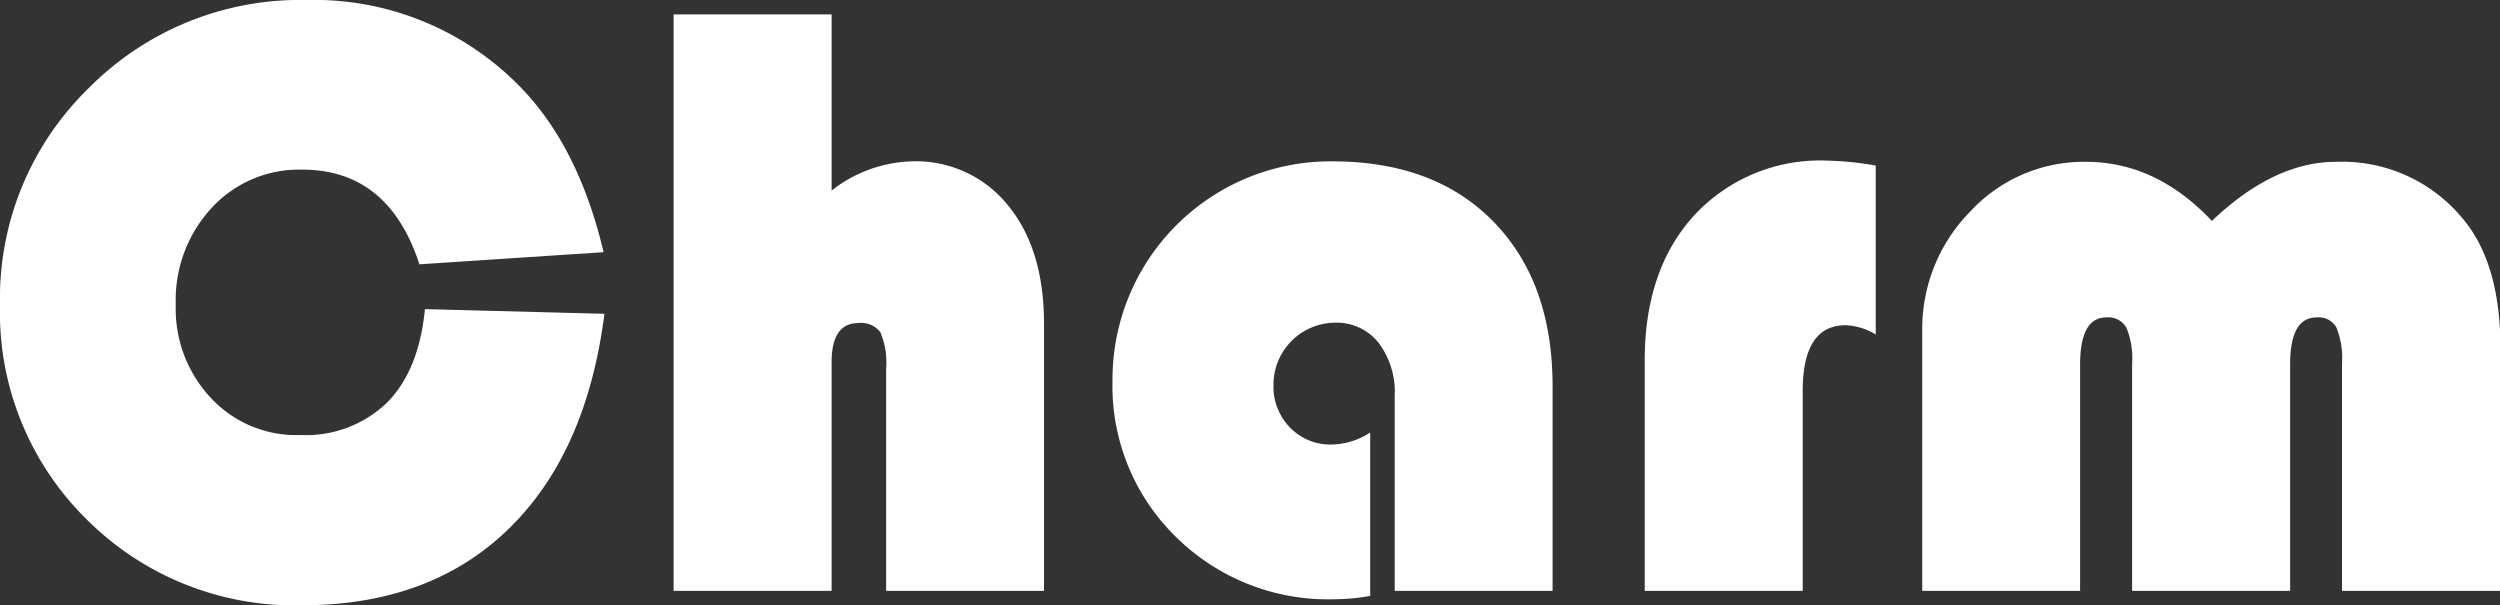
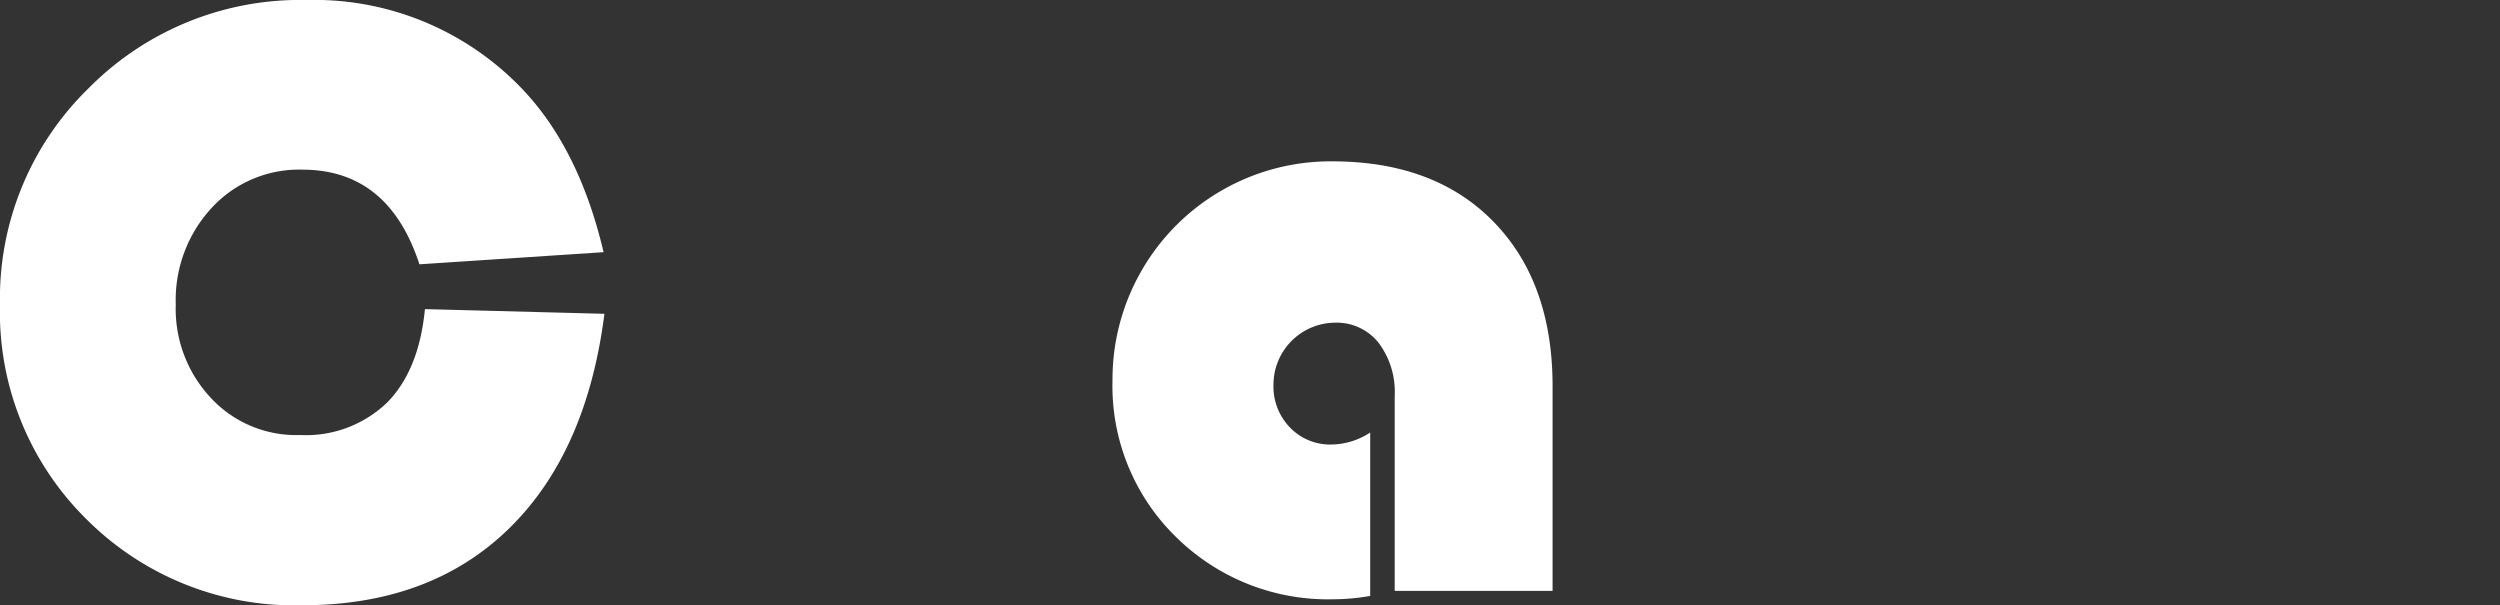
<svg xmlns="http://www.w3.org/2000/svg" viewBox="0 0 208.09 50.38">
  <rect x="0" y="0" width="208.09" height="50.38" fill="#333333" stroke="none" />
  <defs>
    <style>.cls-1{fill:#fff;}</style>
  </defs>
  <title>series_04ch_logo_w</title>
  <g id="レイヤー_2" data-name="レイヤー 2">
    <g id="レイヤー_1-2" data-name="レイヤー 1">
      <path class="cls-1" d="M35.37,25.73l14.94.39q-1.48,11.61-8,17.93T25.17,50.38a24.45,24.45,0,0,1-18-7.19A24.18,24.18,0,0,1,0,25.35a24.4,24.4,0,0,1,7.37-18A24.76,24.76,0,0,1,25.52,0,23.92,23.92,0,0,1,43.24,7.17q4.92,5,7,13.82L34.91,22q-2.56-7.87-9.74-7.88a9.89,9.89,0,0,0-7.54,3.17,11.29,11.29,0,0,0-3,8.05,10.83,10.83,0,0,0,2.92,7.78A9.69,9.69,0,0,0,25,36.21a9.74,9.74,0,0,0,7.23-2.71Q34.88,30.8,35.37,25.73Z" />
-       <path class="cls-1" d="M69.22,1.2V15.86a11.34,11.34,0,0,1,6.68-2.43,9.82,9.82,0,0,1,8,3.66c2,2.43,3,5.73,3,9.87V49.18H73.76V30.66a6.44,6.44,0,0,0-.48-3,2,2,0,0,0-1.84-.77q-2.22,0-2.22,3.27V49.18H56.07V1.2Z" />
      <path class="cls-1" d="M114.05,36v13.6a17.19,17.19,0,0,1-3,.28,18,18,0,0,1-13.18-5.2,17.55,17.55,0,0,1-5.27-13,18.15,18.15,0,0,1,18.28-18.25q8.51,0,13.41,5T129.23,32V49.18H116.09V32.94a6.79,6.79,0,0,0-1.36-4.43,4.45,4.45,0,0,0-3.64-1.65A5.16,5.16,0,0,0,106,32a4.88,4.88,0,0,0,1.37,3.58A4.63,4.63,0,0,0,110.85,37,6,6,0,0,0,114.05,36Z" />
-       <path class="cls-1" d="M156.13,13.78V27.84a5.26,5.26,0,0,0-2.5-.77q-3.58,0-3.58,5.48V49.18H136.9V30q0-7.59,4.15-12.11a14.29,14.29,0,0,1,11.07-4.52A26.75,26.75,0,0,1,156.13,13.78Z" />
-       <path class="cls-1" d="M208.09,49.18H194.94V30.27a6.86,6.86,0,0,0-.46-3,1.69,1.69,0,0,0-1.65-.85q-2.21,0-2.21,3.9V49.18H177.47V30.27a6.65,6.65,0,0,0-.48-3,1.73,1.73,0,0,0-1.67-.85q-2.17,0-2.18,3.9V49.18H160V27.6a13.93,13.93,0,0,1,4-10,12.88,12.88,0,0,1,9.63-4.13q5.84,0,10.48,4.92,5.16-4.92,10.33-4.92A13,13,0,0,1,205,18.21q3.14,3.73,3.13,10.86Z" />
    </g>
  </g>
</svg>